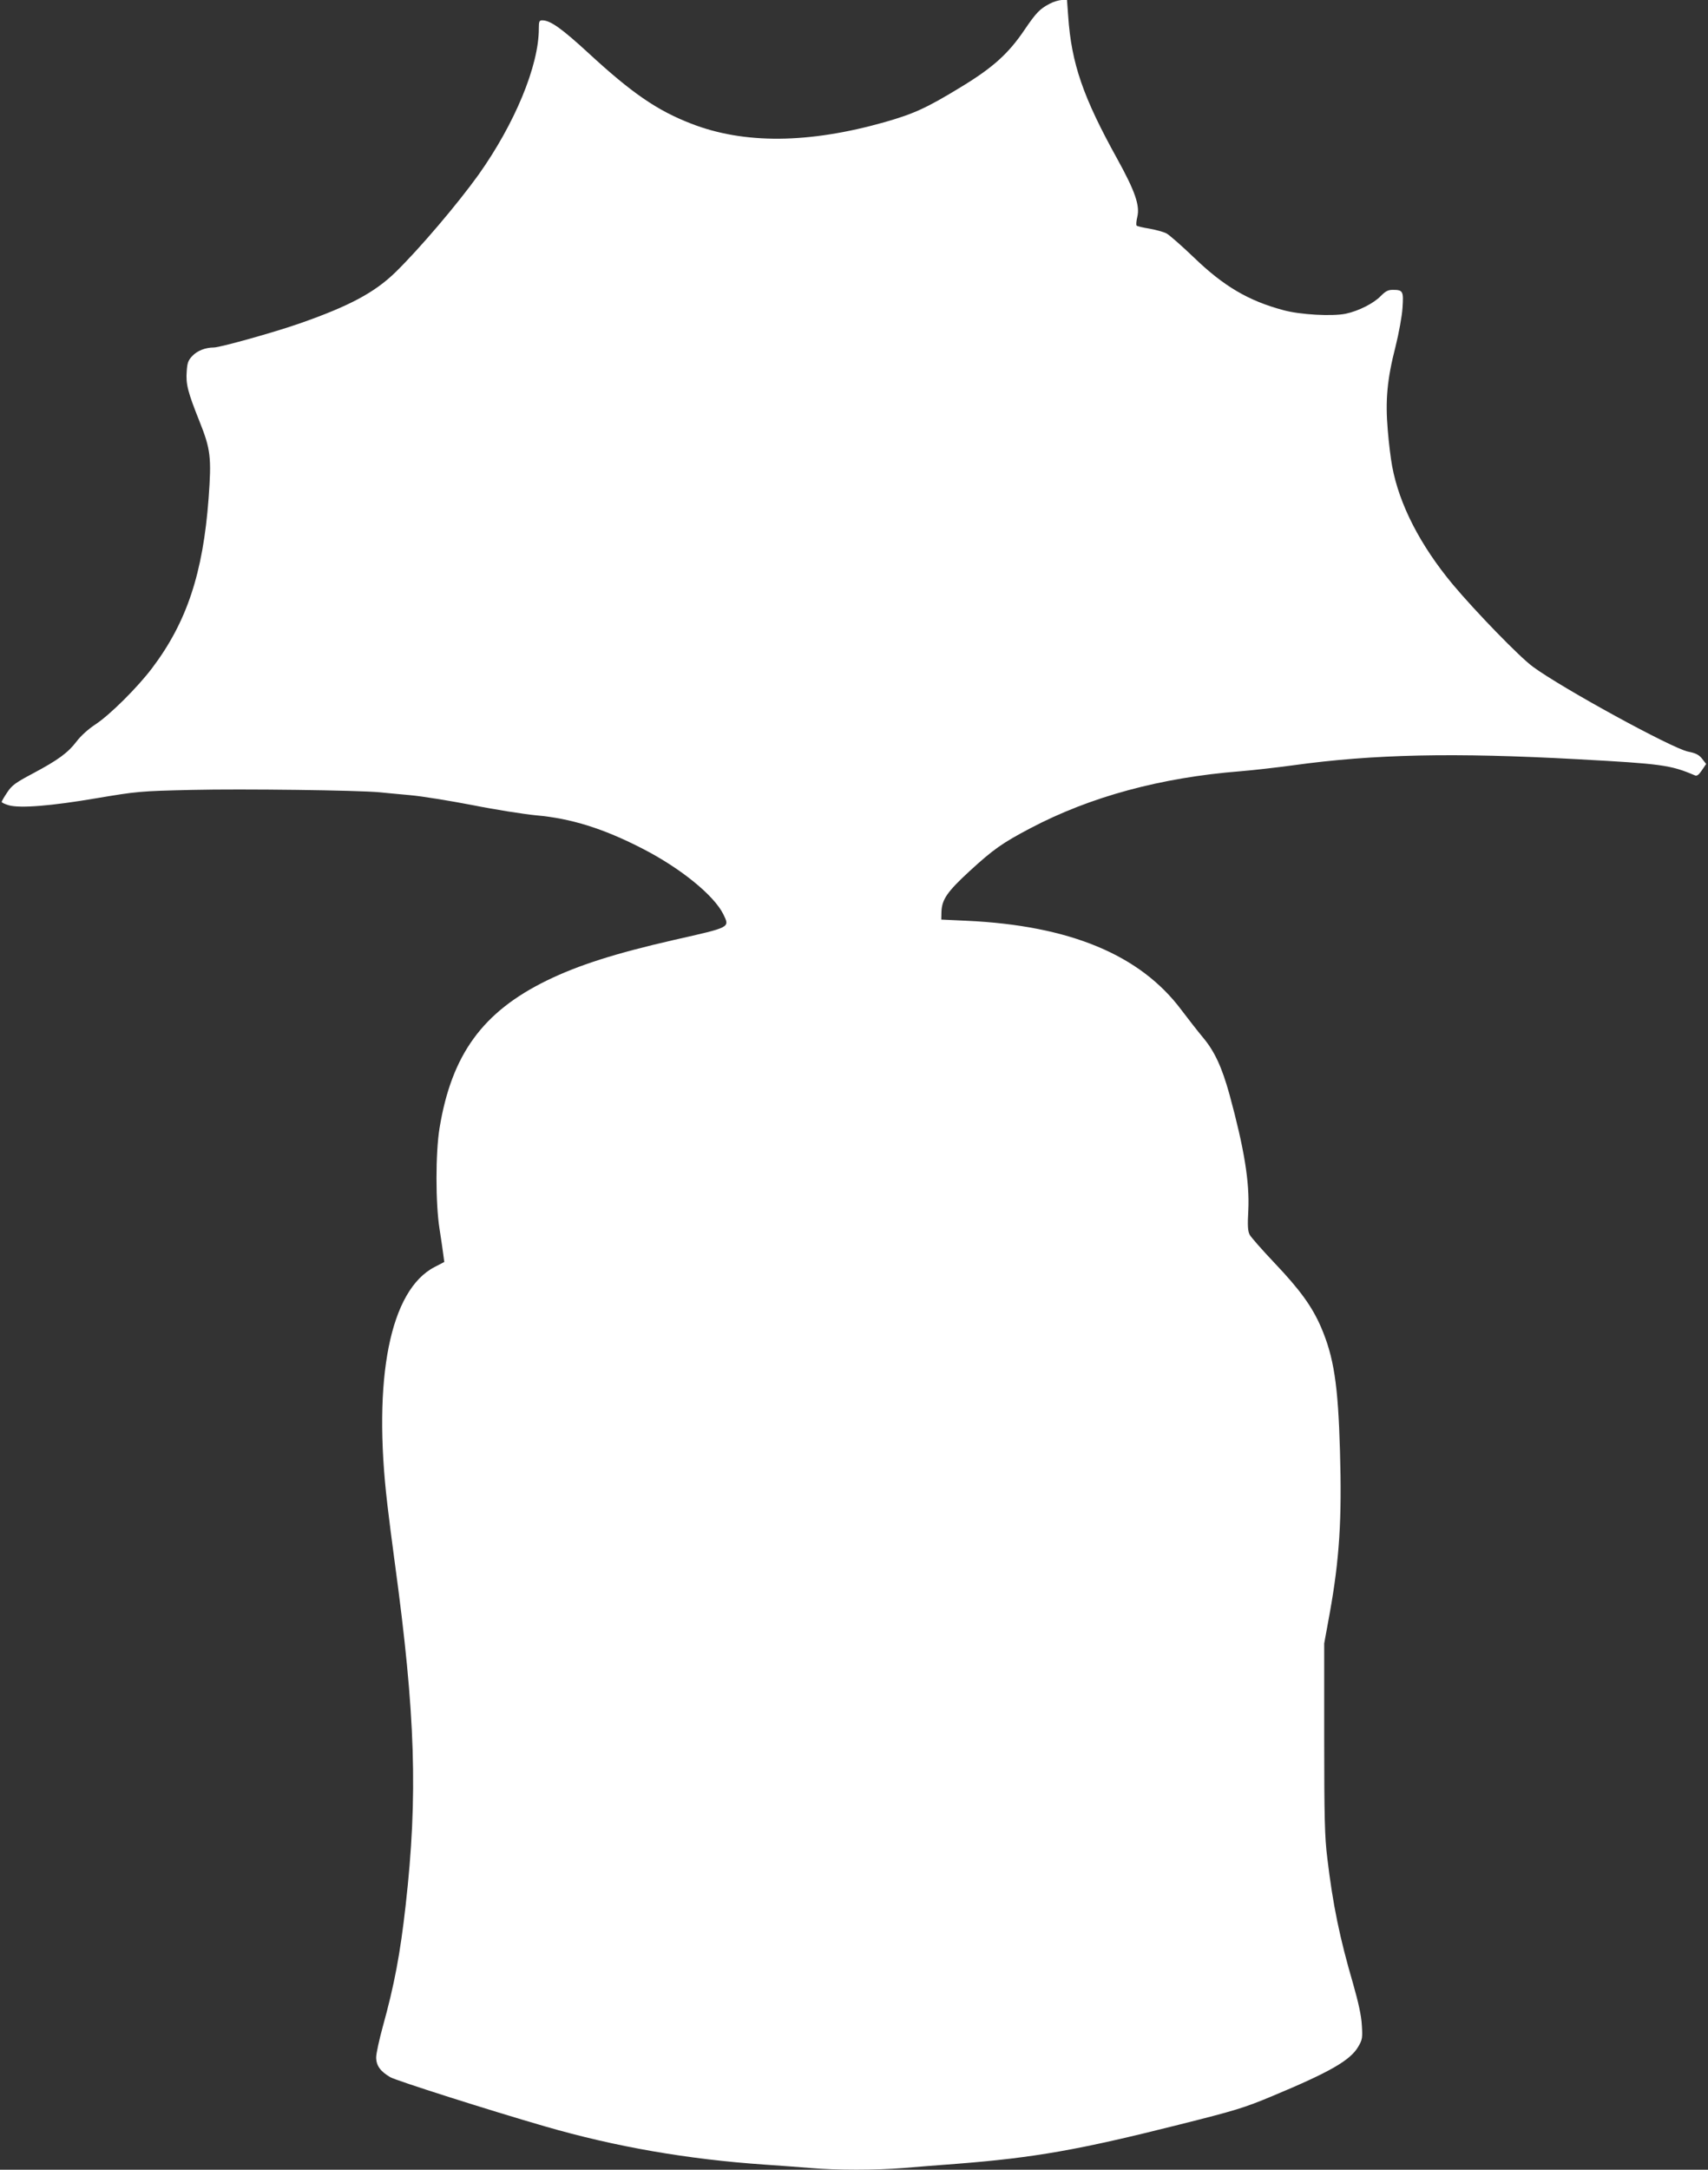
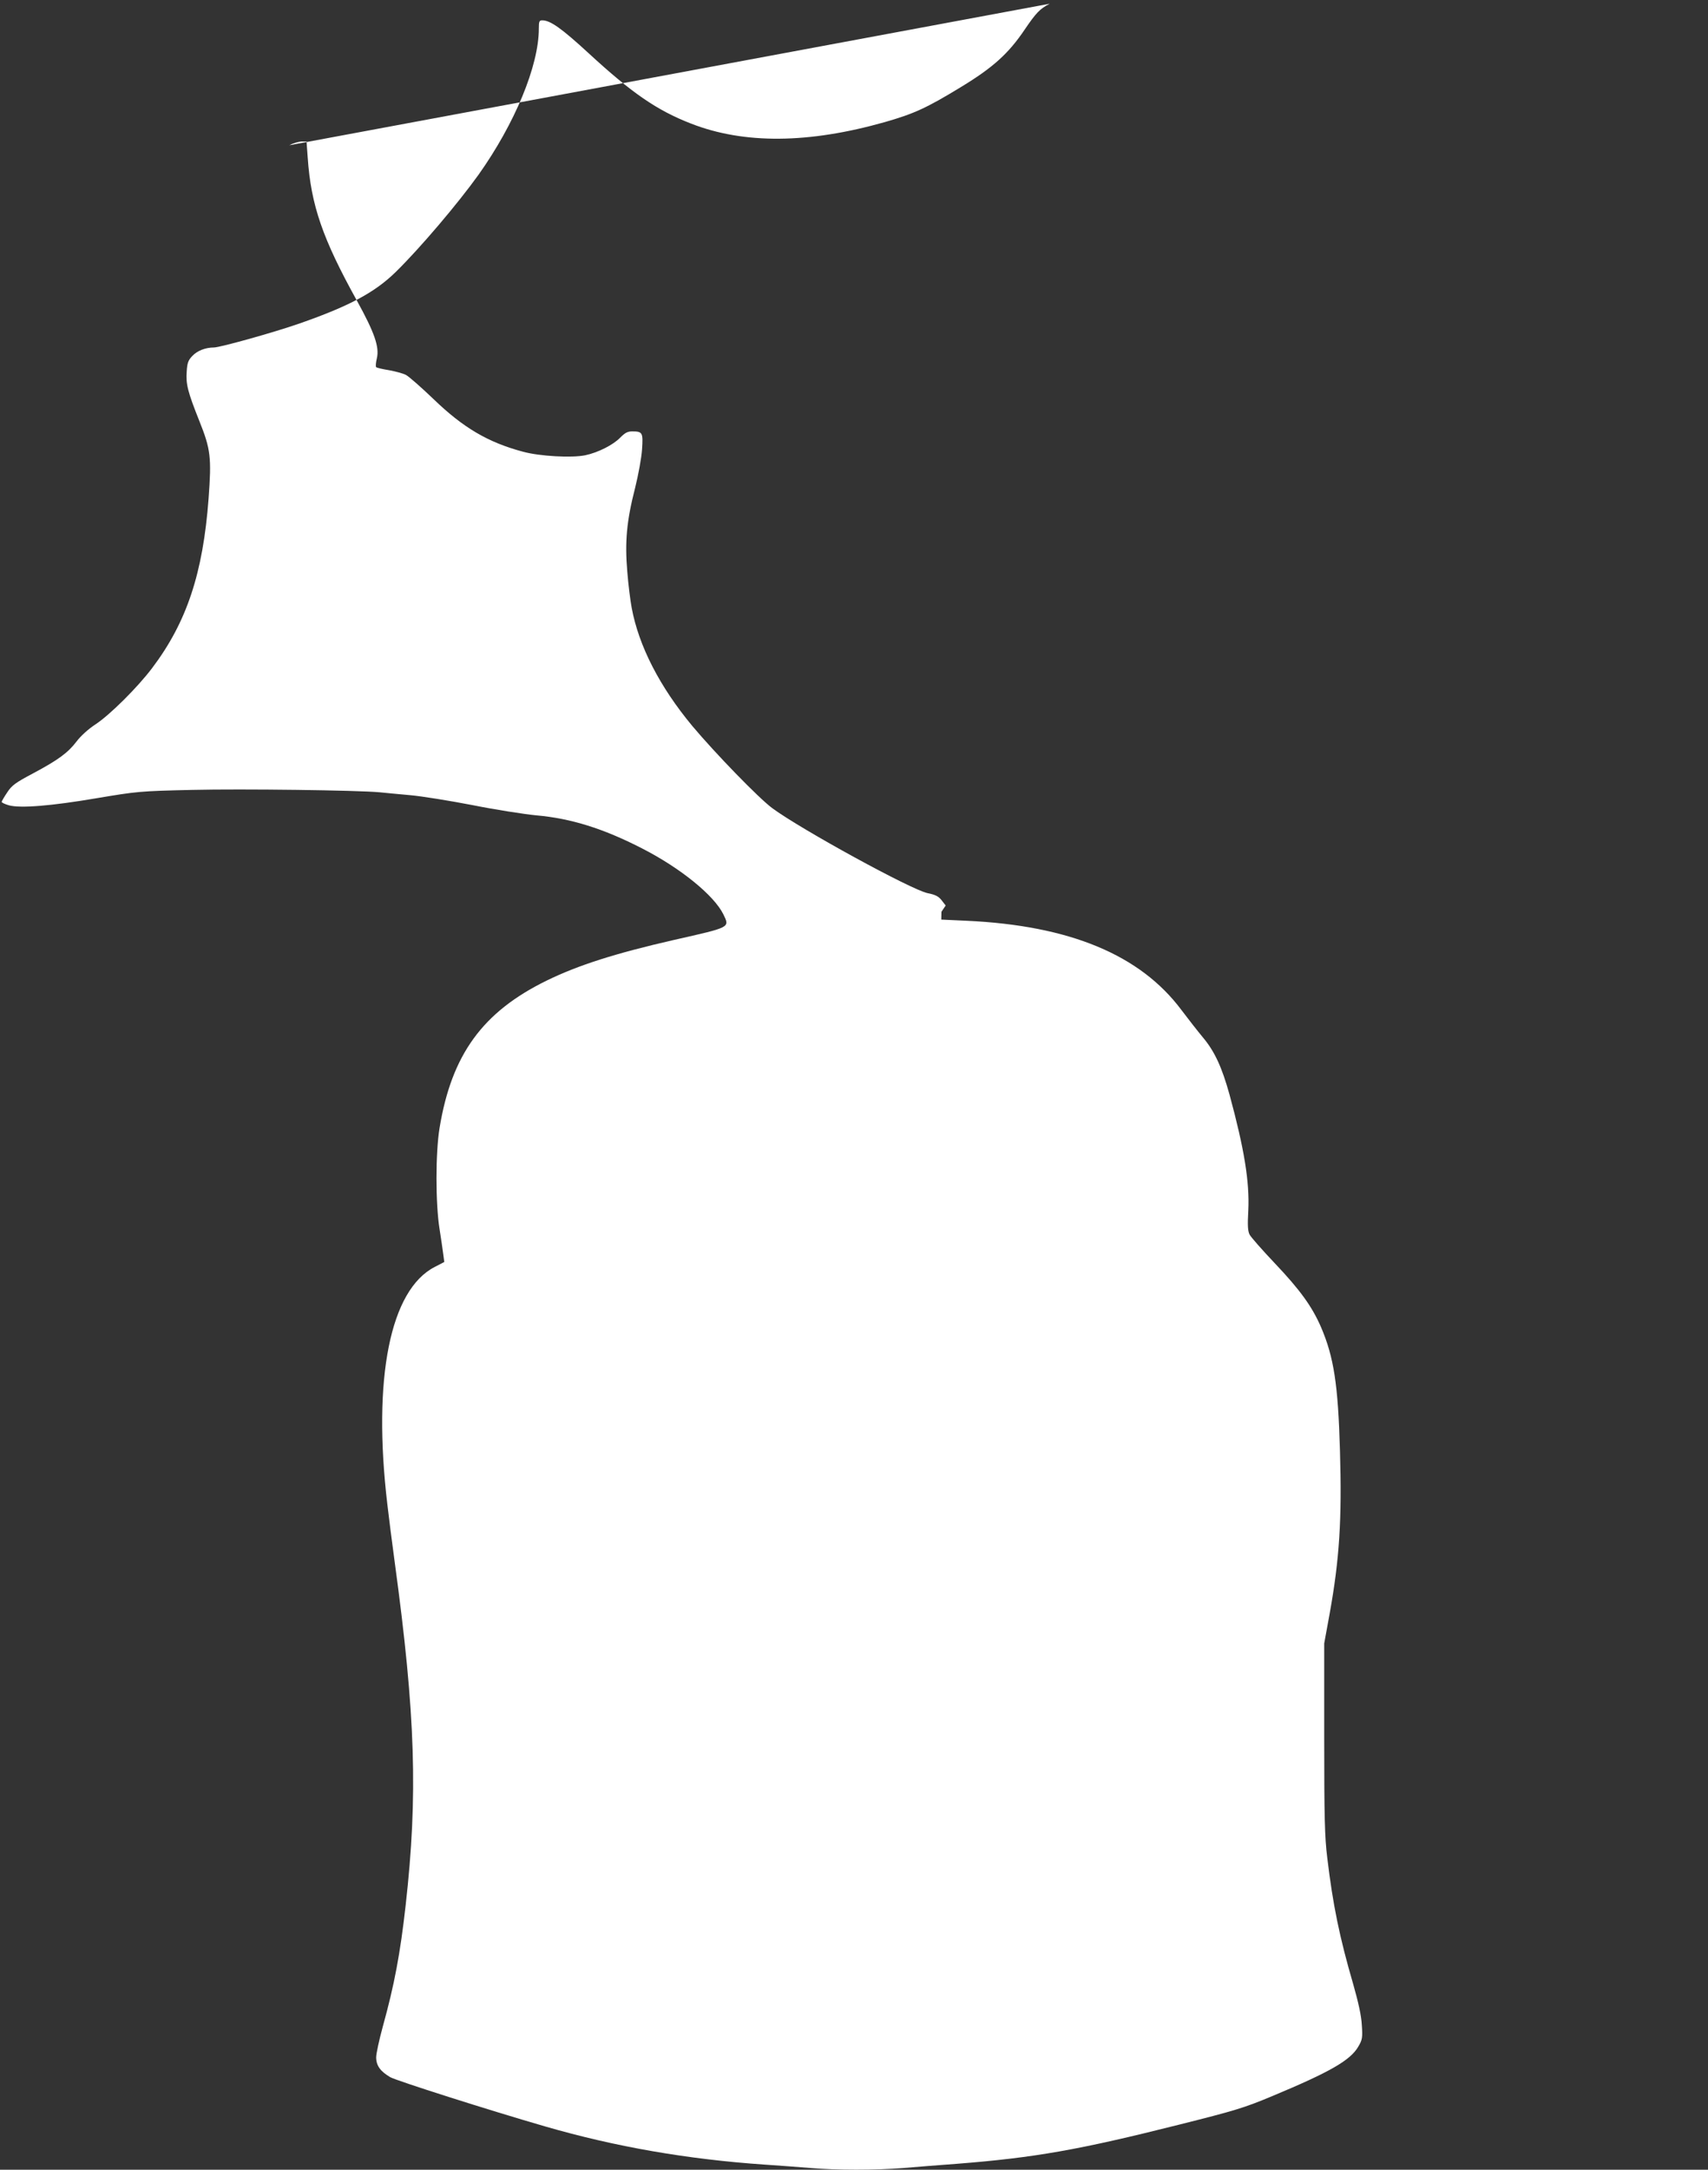
<svg xmlns="http://www.w3.org/2000/svg" version="1.0" width="1008pt" height="1280pt" viewBox="0 0 1008 1280" preserveAspectRatio="xMidYMid meet">
  <rect x="0" y="0" width="1008" height="1280" fill="#333333" stroke="none" />
  <g transform="translate(0,1280) scale(0.1,-0.1)" fill="#ffffff" stroke="none">
-     <path d="M6195 12778 c-58 -30 -80 -53 -148 -153 -95 -141 -187 -224 -375 -338 -203 -124 -278 -158 -449 -207 -451 -128 -833 -131 -1145 -9 -201 78 -349 180 -603 414 -161 148 -227 195 -275 195 -17 0 -20 -6 -20 -49 0 -219 -142 -561 -356 -862 -122 -170 -344 -432 -489 -574 -123 -120 -271 -200 -569 -304 -146 -51 -467 -141 -504 -141 -49 0 -98 -19 -127 -50 -24 -25 -30 -41 -33 -90 -6 -76 6 -122 75 -295 66 -165 72 -213 54 -456 -33 -441 -129 -730 -333 -1000 -85 -113 -250 -277 -334 -332 -43 -28 -88 -69 -112 -101 -51 -67 -108 -109 -258 -189 -102 -54 -124 -70 -151 -111 -18 -27 -33 -52 -33 -57 0 -4 19 -13 43 -20 67 -18 247 -4 517 42 239 40 253 42 565 49 296 7 978 -2 1105 -14 30 -3 111 -11 180 -17 69 -6 235 -33 370 -59 135 -27 303 -53 374 -60 205 -18 395 -77 625 -195 227 -116 425 -277 480 -389 38 -79 45 -75 -291 -151 -346 -79 -566 -149 -752 -240 -378 -185 -561 -437 -632 -870 -24 -146 -24 -446 0 -595 9 -58 19 -125 22 -150 l6 -45 -56 -29 c-264 -135 -368 -657 -280 -1401 8 -71 28 -227 44 -345 122 -896 137 -1373 64 -2020 -32 -286 -67 -471 -135 -716 -21 -77 -39 -159 -39 -181 0 -49 25 -83 83 -117 37 -21 580 -194 912 -290 417 -121 845 -195 1300 -226 88 -6 210 -15 271 -20 144 -13 387 -13 544 0 69 6 212 17 318 25 458 36 719 82 1307 230 335 84 388 100 555 170 338 141 459 210 506 291 24 41 26 52 21 127 -3 56 -20 133 -51 242 -80 274 -120 468 -153 745 -15 121 -18 238 -18 705 l0 560 32 175 c58 321 73 558 61 960 -11 392 -36 554 -112 731 -53 122 -124 220 -274 378 -73 77 -139 152 -147 167 -11 21 -13 54 -8 143 8 169 -24 364 -111 684 -45 162 -88 255 -157 337 -30 36 -87 109 -127 162 -243 325 -659 498 -1267 526 l-150 7 1 46 c3 73 34 118 164 238 143 131 194 167 361 255 353 186 770 299 1239 336 74 6 214 22 310 35 476 66 950 76 1680 36 497 -27 549 -34 692 -95 12 -6 23 2 42 30 l25 37 -24 31 c-18 23 -37 33 -83 42 -96 20 -745 375 -916 501 -80 59 -337 324 -473 486 -191 230 -315 470 -357 696 -8 42 -20 138 -26 214 -15 174 -4 299 46 493 19 76 38 179 41 227 7 100 3 107 -58 107 -27 0 -42 -8 -70 -36 -41 -43 -131 -89 -208 -105 -79 -16 -267 -6 -366 21 -207 55 -354 142 -529 311 -72 69 -145 133 -162 142 -17 9 -62 21 -100 28 -38 6 -72 14 -76 18 -4 3 -2 27 4 52 16 67 -14 152 -117 339 -203 366 -272 565 -291 845 l-7 95 -31 0 c-17 -1 -49 -10 -71 -22z" />
+     <path d="M6195 12778 c-58 -30 -80 -53 -148 -153 -95 -141 -187 -224 -375 -338 -203 -124 -278 -158 -449 -207 -451 -128 -833 -131 -1145 -9 -201 78 -349 180 -603 414 -161 148 -227 195 -275 195 -17 0 -20 -6 -20 -49 0 -219 -142 -561 -356 -862 -122 -170 -344 -432 -489 -574 -123 -120 -271 -200 -569 -304 -146 -51 -467 -141 -504 -141 -49 0 -98 -19 -127 -50 -24 -25 -30 -41 -33 -90 -6 -76 6 -122 75 -295 66 -165 72 -213 54 -456 -33 -441 -129 -730 -333 -1000 -85 -113 -250 -277 -334 -332 -43 -28 -88 -69 -112 -101 -51 -67 -108 -109 -258 -189 -102 -54 -124 -70 -151 -111 -18 -27 -33 -52 -33 -57 0 -4 19 -13 43 -20 67 -18 247 -4 517 42 239 40 253 42 565 49 296 7 978 -2 1105 -14 30 -3 111 -11 180 -17 69 -6 235 -33 370 -59 135 -27 303 -53 374 -60 205 -18 395 -77 625 -195 227 -116 425 -277 480 -389 38 -79 45 -75 -291 -151 -346 -79 -566 -149 -752 -240 -378 -185 -561 -437 -632 -870 -24 -146 -24 -446 0 -595 9 -58 19 -125 22 -150 l6 -45 -56 -29 c-264 -135 -368 -657 -280 -1401 8 -71 28 -227 44 -345 122 -896 137 -1373 64 -2020 -32 -286 -67 -471 -135 -716 -21 -77 -39 -159 -39 -181 0 -49 25 -83 83 -117 37 -21 580 -194 912 -290 417 -121 845 -195 1300 -226 88 -6 210 -15 271 -20 144 -13 387 -13 544 0 69 6 212 17 318 25 458 36 719 82 1307 230 335 84 388 100 555 170 338 141 459 210 506 291 24 41 26 52 21 127 -3 56 -20 133 -51 242 -80 274 -120 468 -153 745 -15 121 -18 238 -18 705 l0 560 32 175 c58 321 73 558 61 960 -11 392 -36 554 -112 731 -53 122 -124 220 -274 378 -73 77 -139 152 -147 167 -11 21 -13 54 -8 143 8 169 -24 364 -111 684 -45 162 -88 255 -157 337 -30 36 -87 109 -127 162 -243 325 -659 498 -1267 526 l-150 7 1 46 l25 37 -24 31 c-18 23 -37 33 -83 42 -96 20 -745 375 -916 501 -80 59 -337 324 -473 486 -191 230 -315 470 -357 696 -8 42 -20 138 -26 214 -15 174 -4 299 46 493 19 76 38 179 41 227 7 100 3 107 -58 107 -27 0 -42 -8 -70 -36 -41 -43 -131 -89 -208 -105 -79 -16 -267 -6 -366 21 -207 55 -354 142 -529 311 -72 69 -145 133 -162 142 -17 9 -62 21 -100 28 -38 6 -72 14 -76 18 -4 3 -2 27 4 52 16 67 -14 152 -117 339 -203 366 -272 565 -291 845 l-7 95 -31 0 c-17 -1 -49 -10 -71 -22z" />
  </g>
</svg>